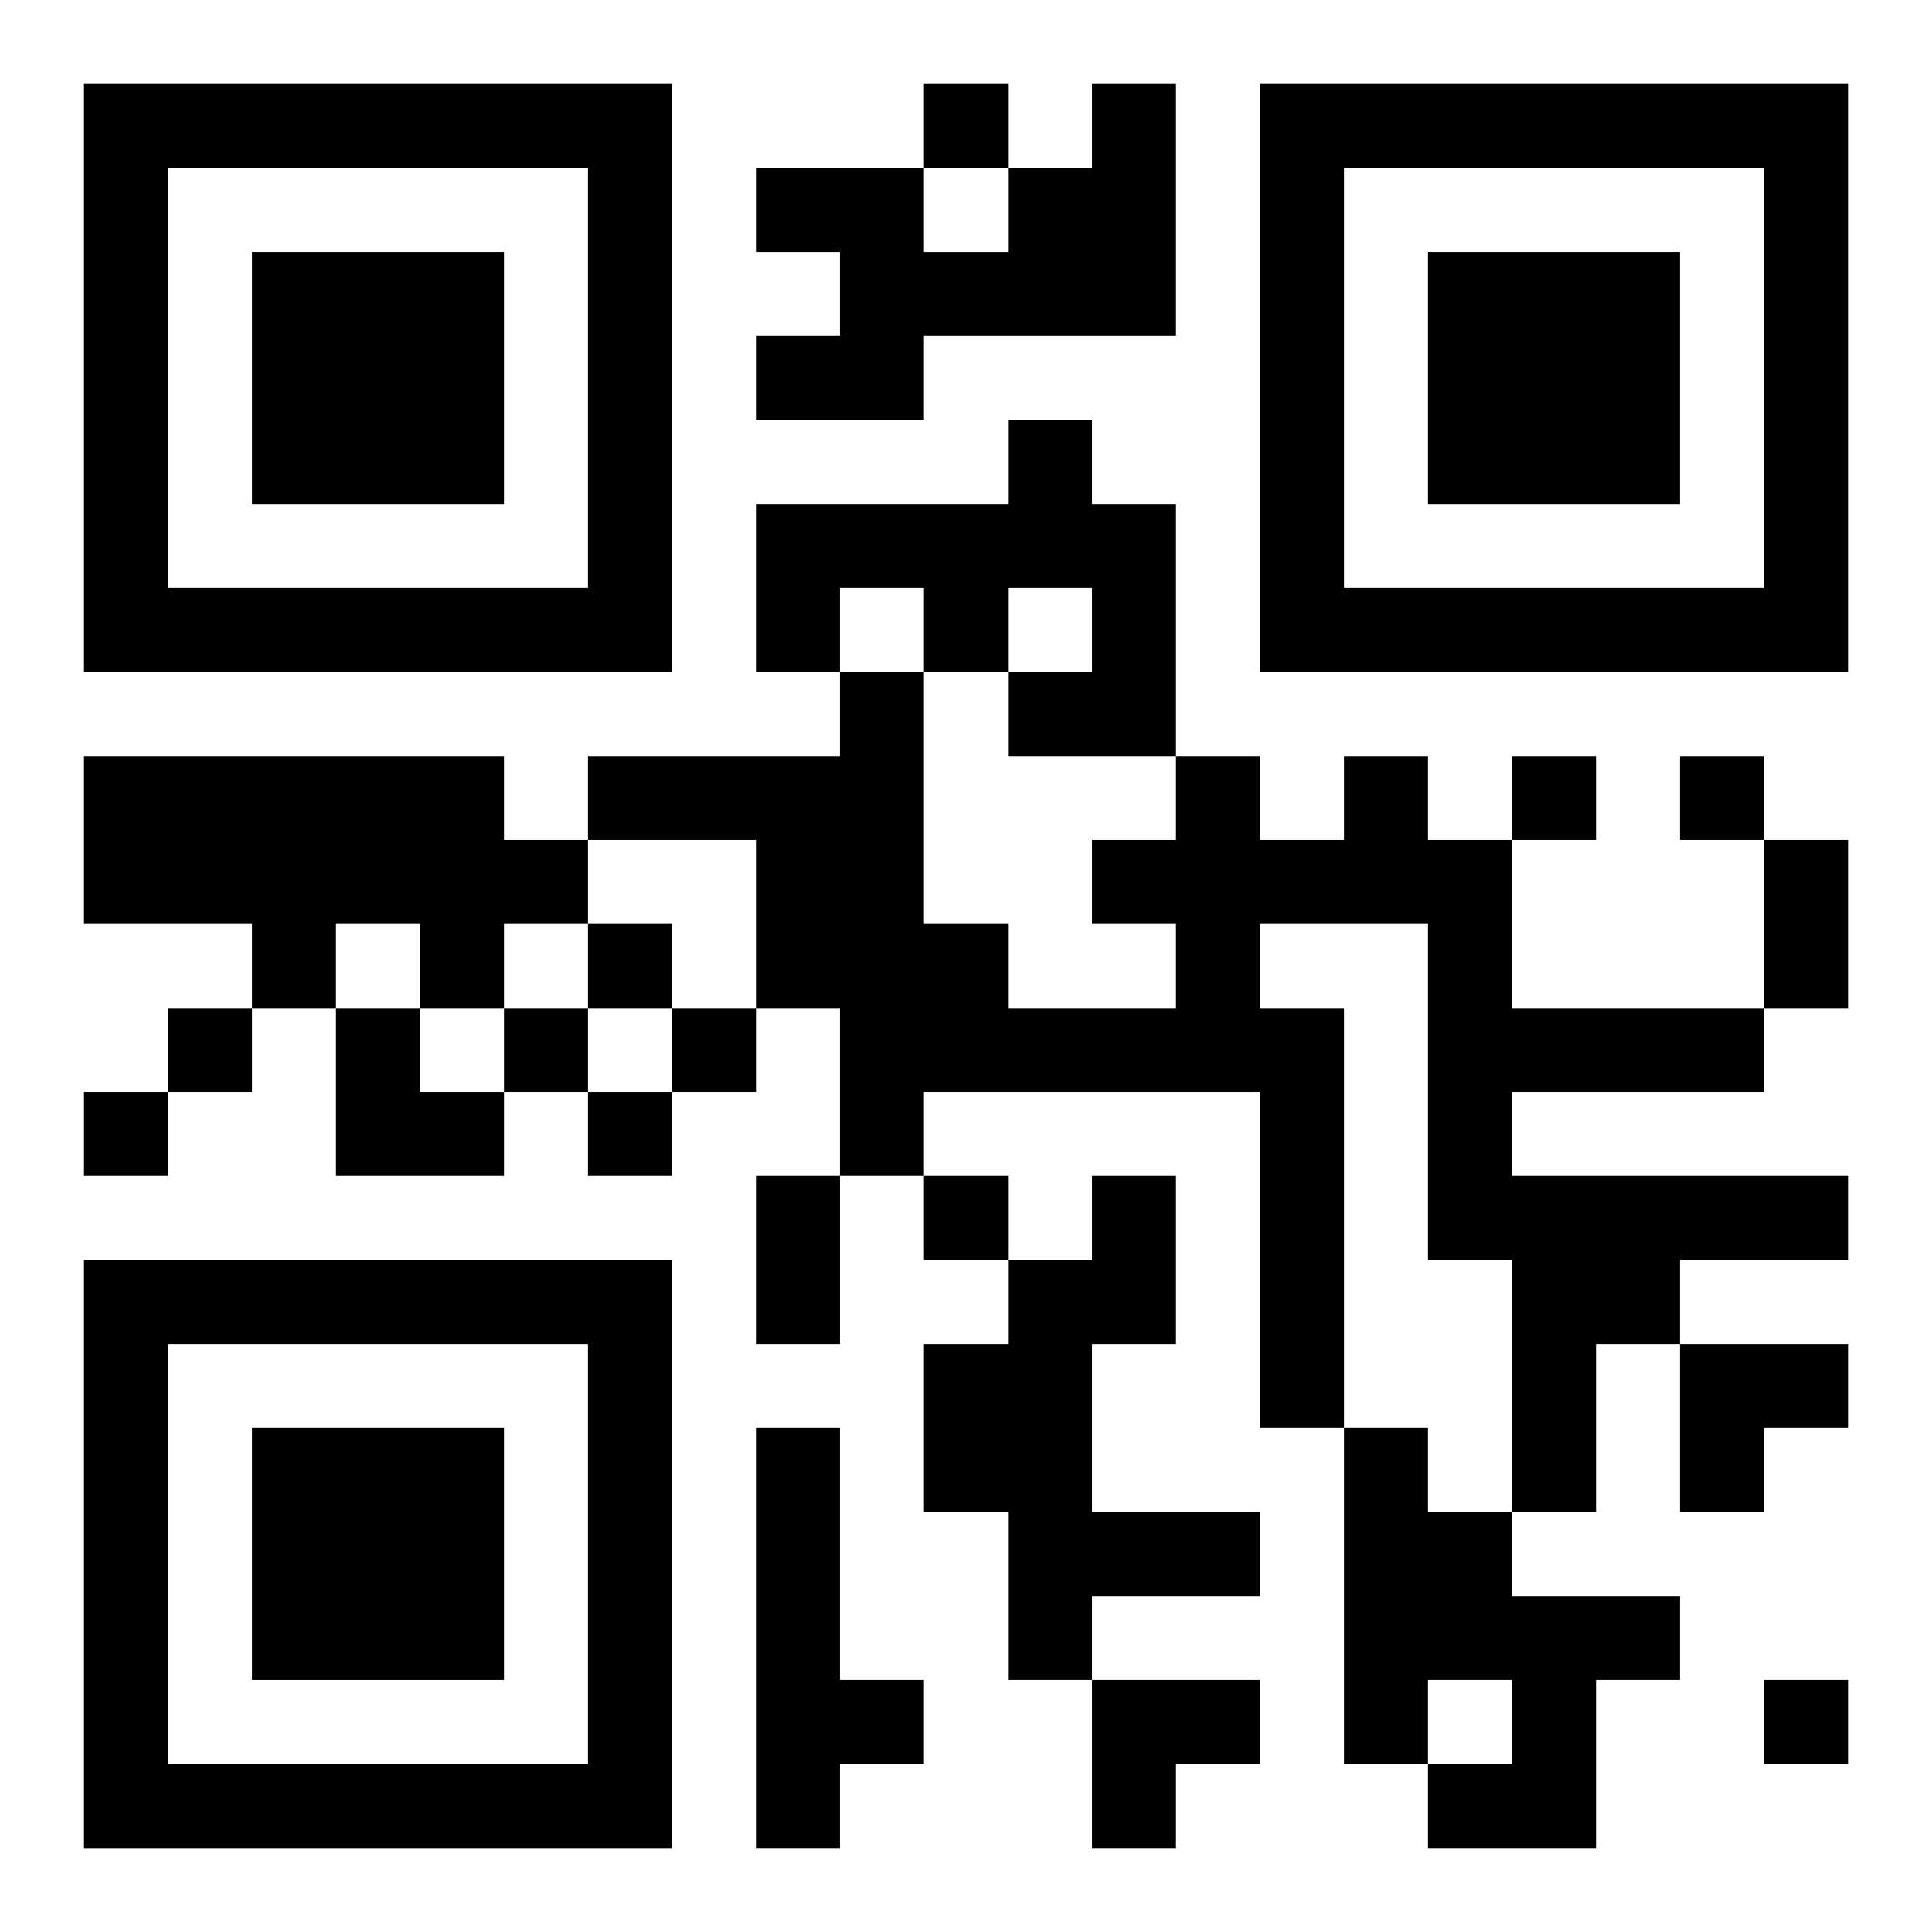
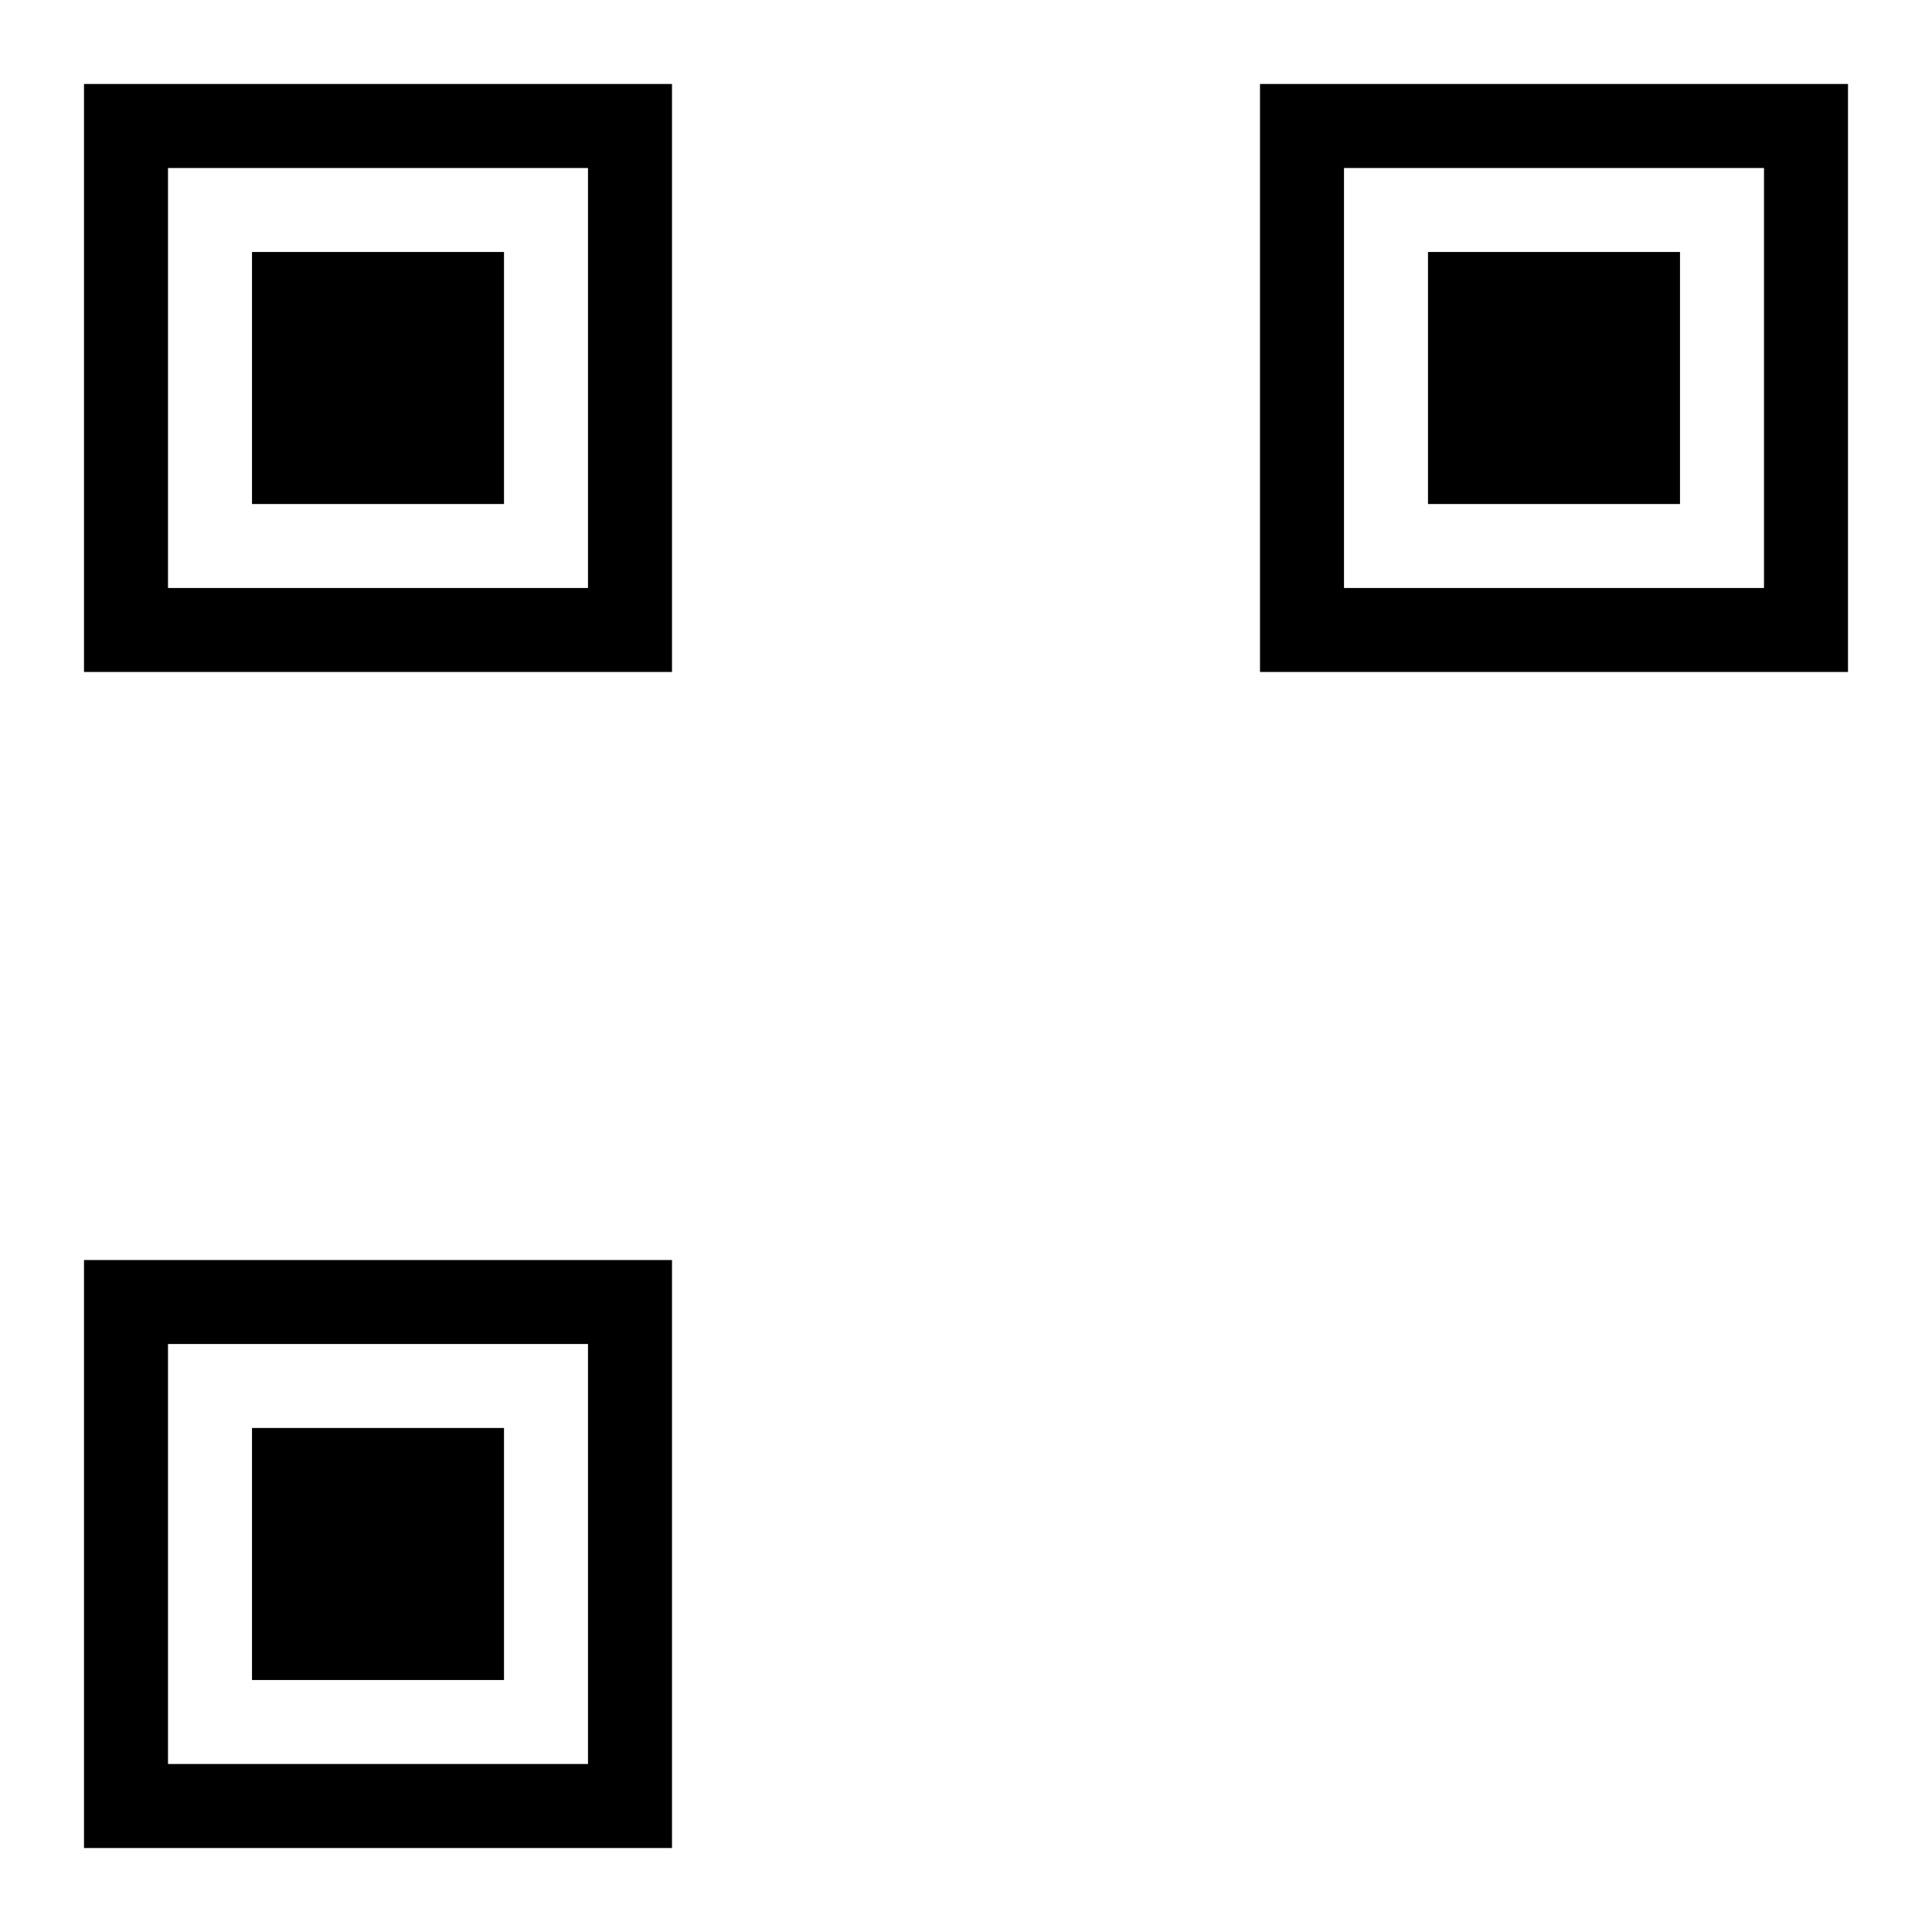
<svg xmlns="http://www.w3.org/2000/svg" xmlns:xlink="http://www.w3.org/1999/xlink" width="250" height="250" baseProfile="full" version="1.1" viewBox="-1 -1 23 23">
  <symbol id="a">
    <path d="m0 7v7h7v-7h-7zm1 1h5v5h-5v-5zm1 1v3h3v-3h-3z" />
  </symbol>
  <use y="-7" xlink:href="#a" />
  <use y="7" xlink:href="#a" />
  <use x="14" y="-7" xlink:href="#a" />
-   <path d="m12 0h1v3h-3v1h-2v-1h1v-1h-1v-1h2v1h1v-1h1v-1m-1 4h1v1h1v3h-2v-1h1v-1h-1v1h-1v-1h-1v1h-1v-2h3v-1m-11 4h5v1h1v1h-1v1h-1v-1h-1v1h-1v-1h-2v-2m15 0h1v1h1v2h3v1h-3v1h4v1h-2v1h-1v2h-1v-3h-1v-4h-2v1h1v5h-1v-4h-4v1h-1v-2h-1v-2h-2v-1h3v-1h1v3h1v1h2v-1h-1v-1h1v-1h1v1h1v-1m-3 5h1v2h-1v2h2v1h-2v1h-1v-2h-1v-2h1v-1h1v-1m-4 3h1v3h1v1h-1v1h-1v-5m7 0h1v1h1v1h2v1h-1v2h-2v-1h1v-1h-1v1h-1v-4m-5-16v1h1v-1h-1m7 8v1h1v-1h-1m2 0v1h1v-1h-1m-13 2v1h1v-1h-1m-5 1v1h1v-1h-1m4 0v1h1v-1h-1m2 0v1h1v-1h-1m-7 1v1h1v-1h-1m6 0v1h1v-1h-1m4 1v1h1v-1h-1m10 6v1h1v-1h-1m0-10h1v2h-1v-2m-12 4h1v2h-1v-2m-5-2h1v1h1v1h-2zm16 4h2v1h-1v1h-1zm-7 4h2v1h-1v1h-1z" />
</svg>